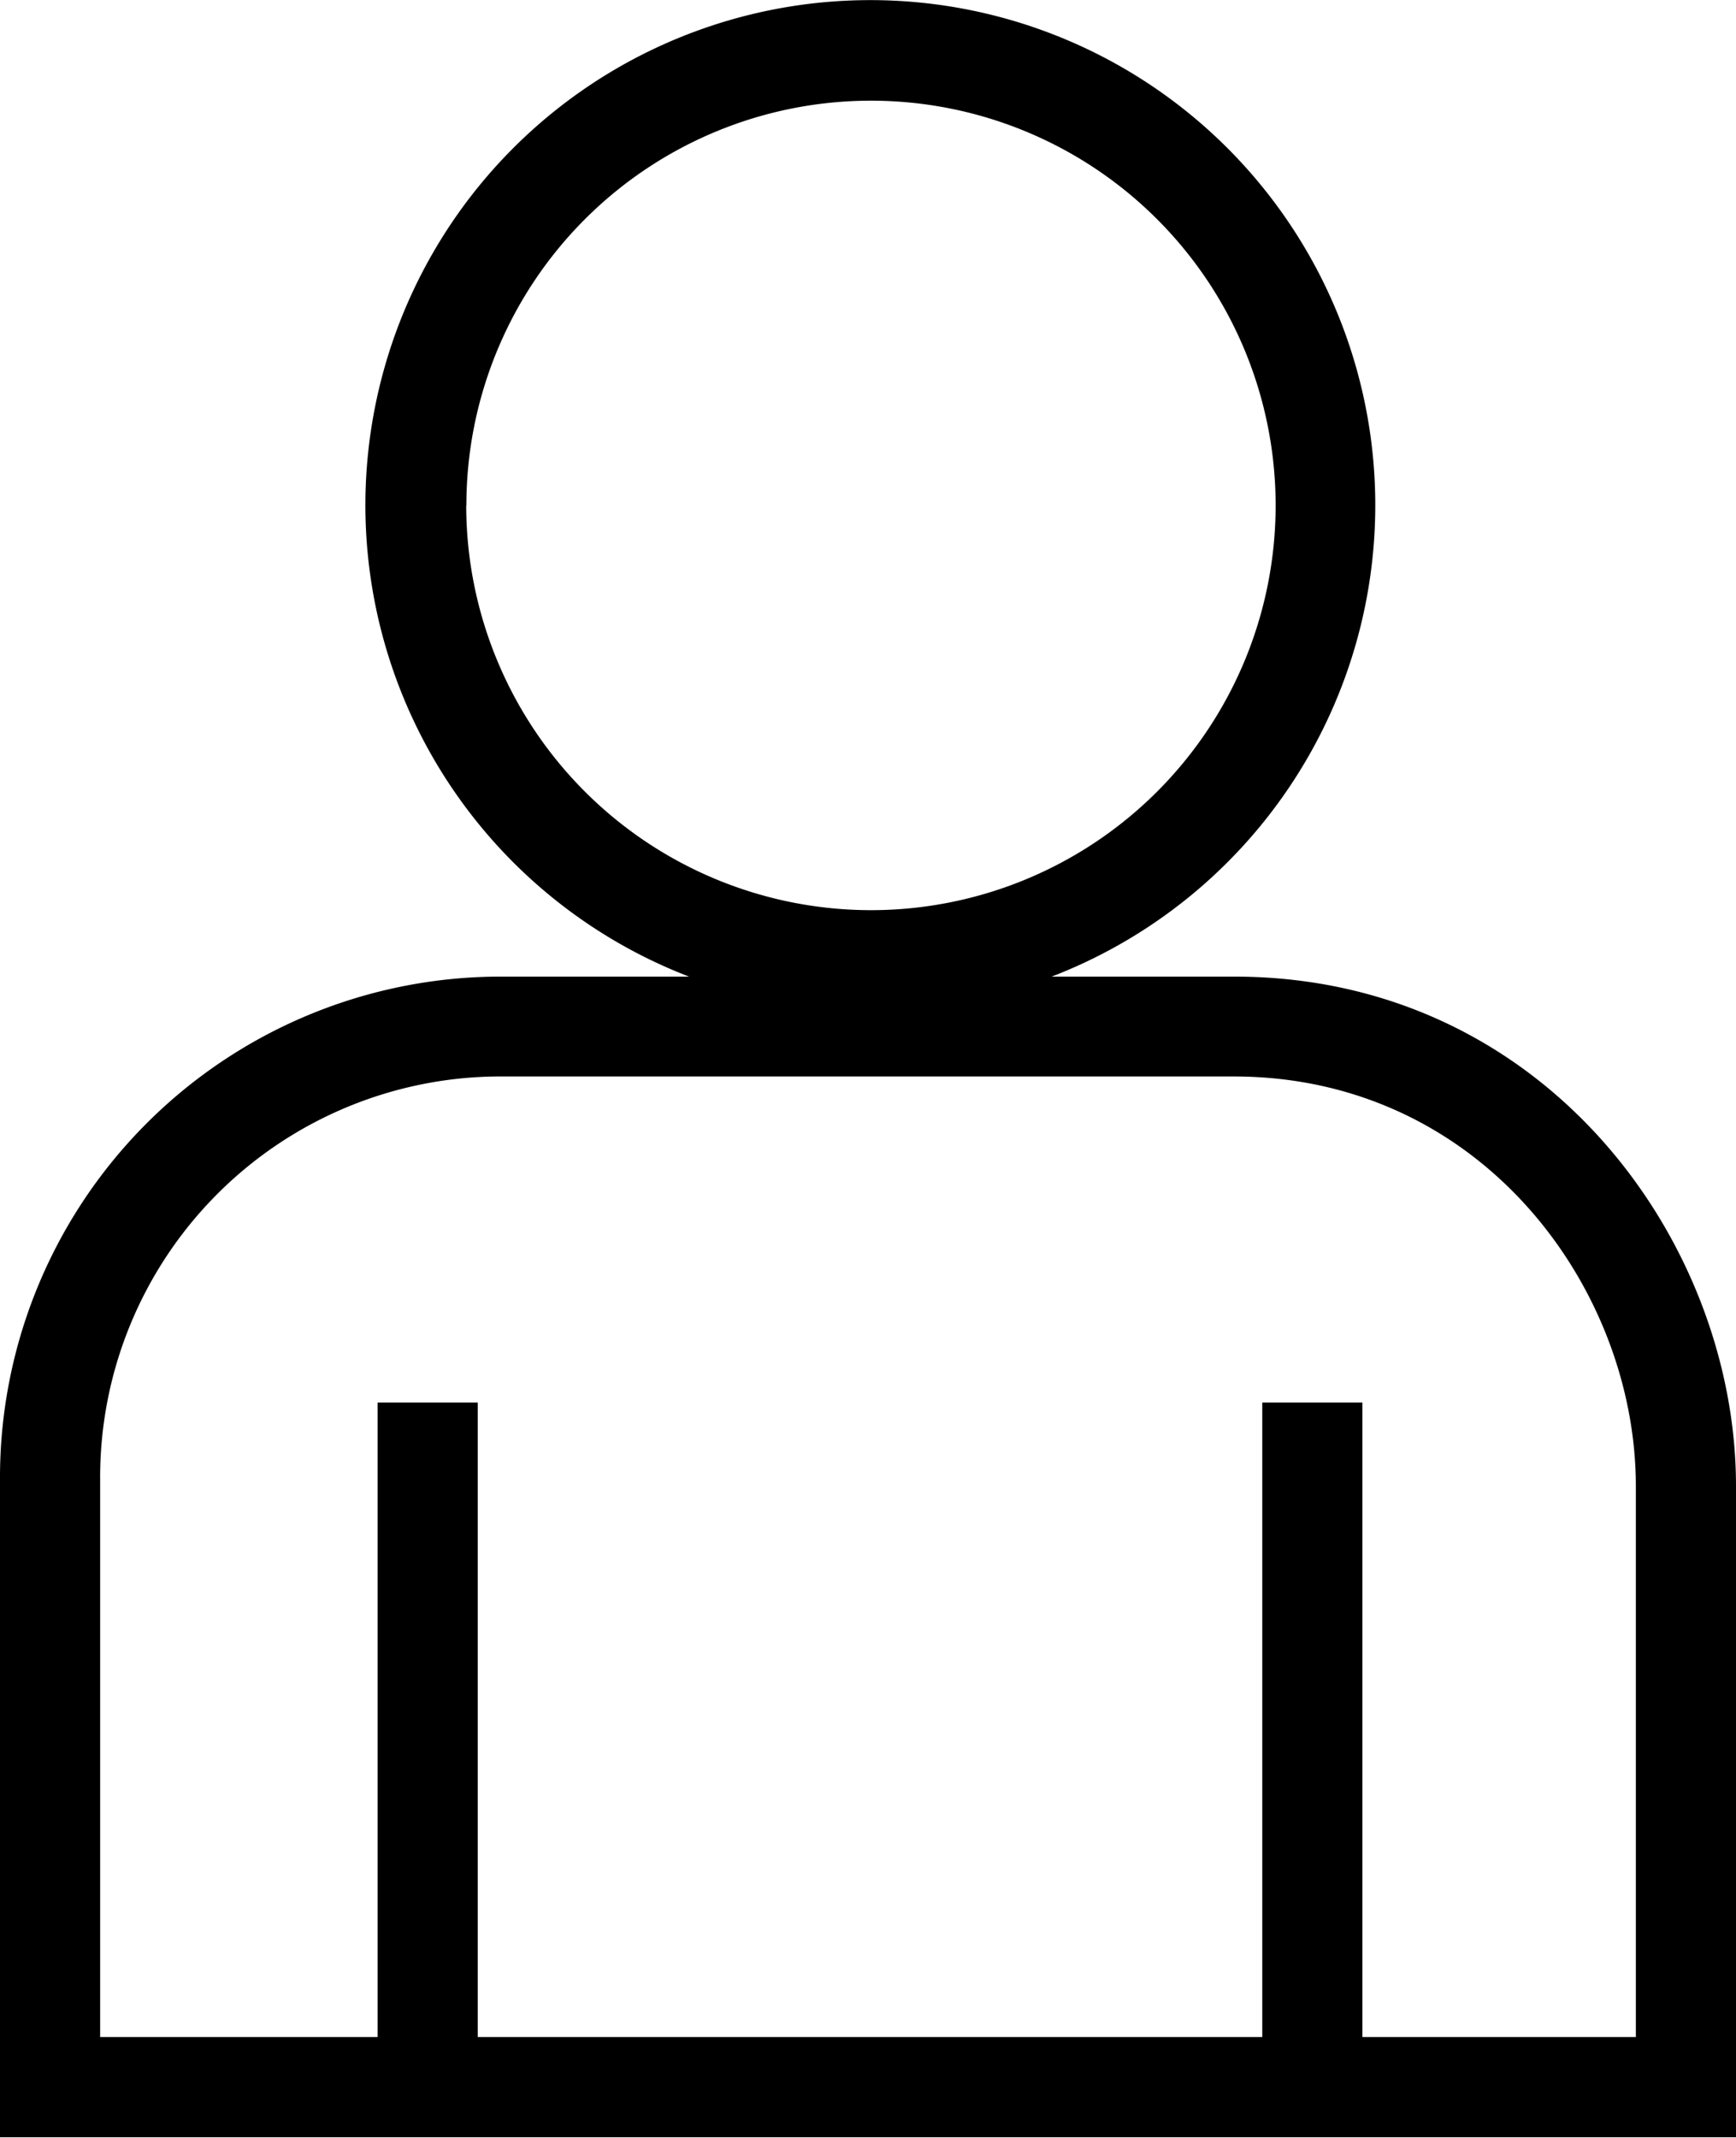
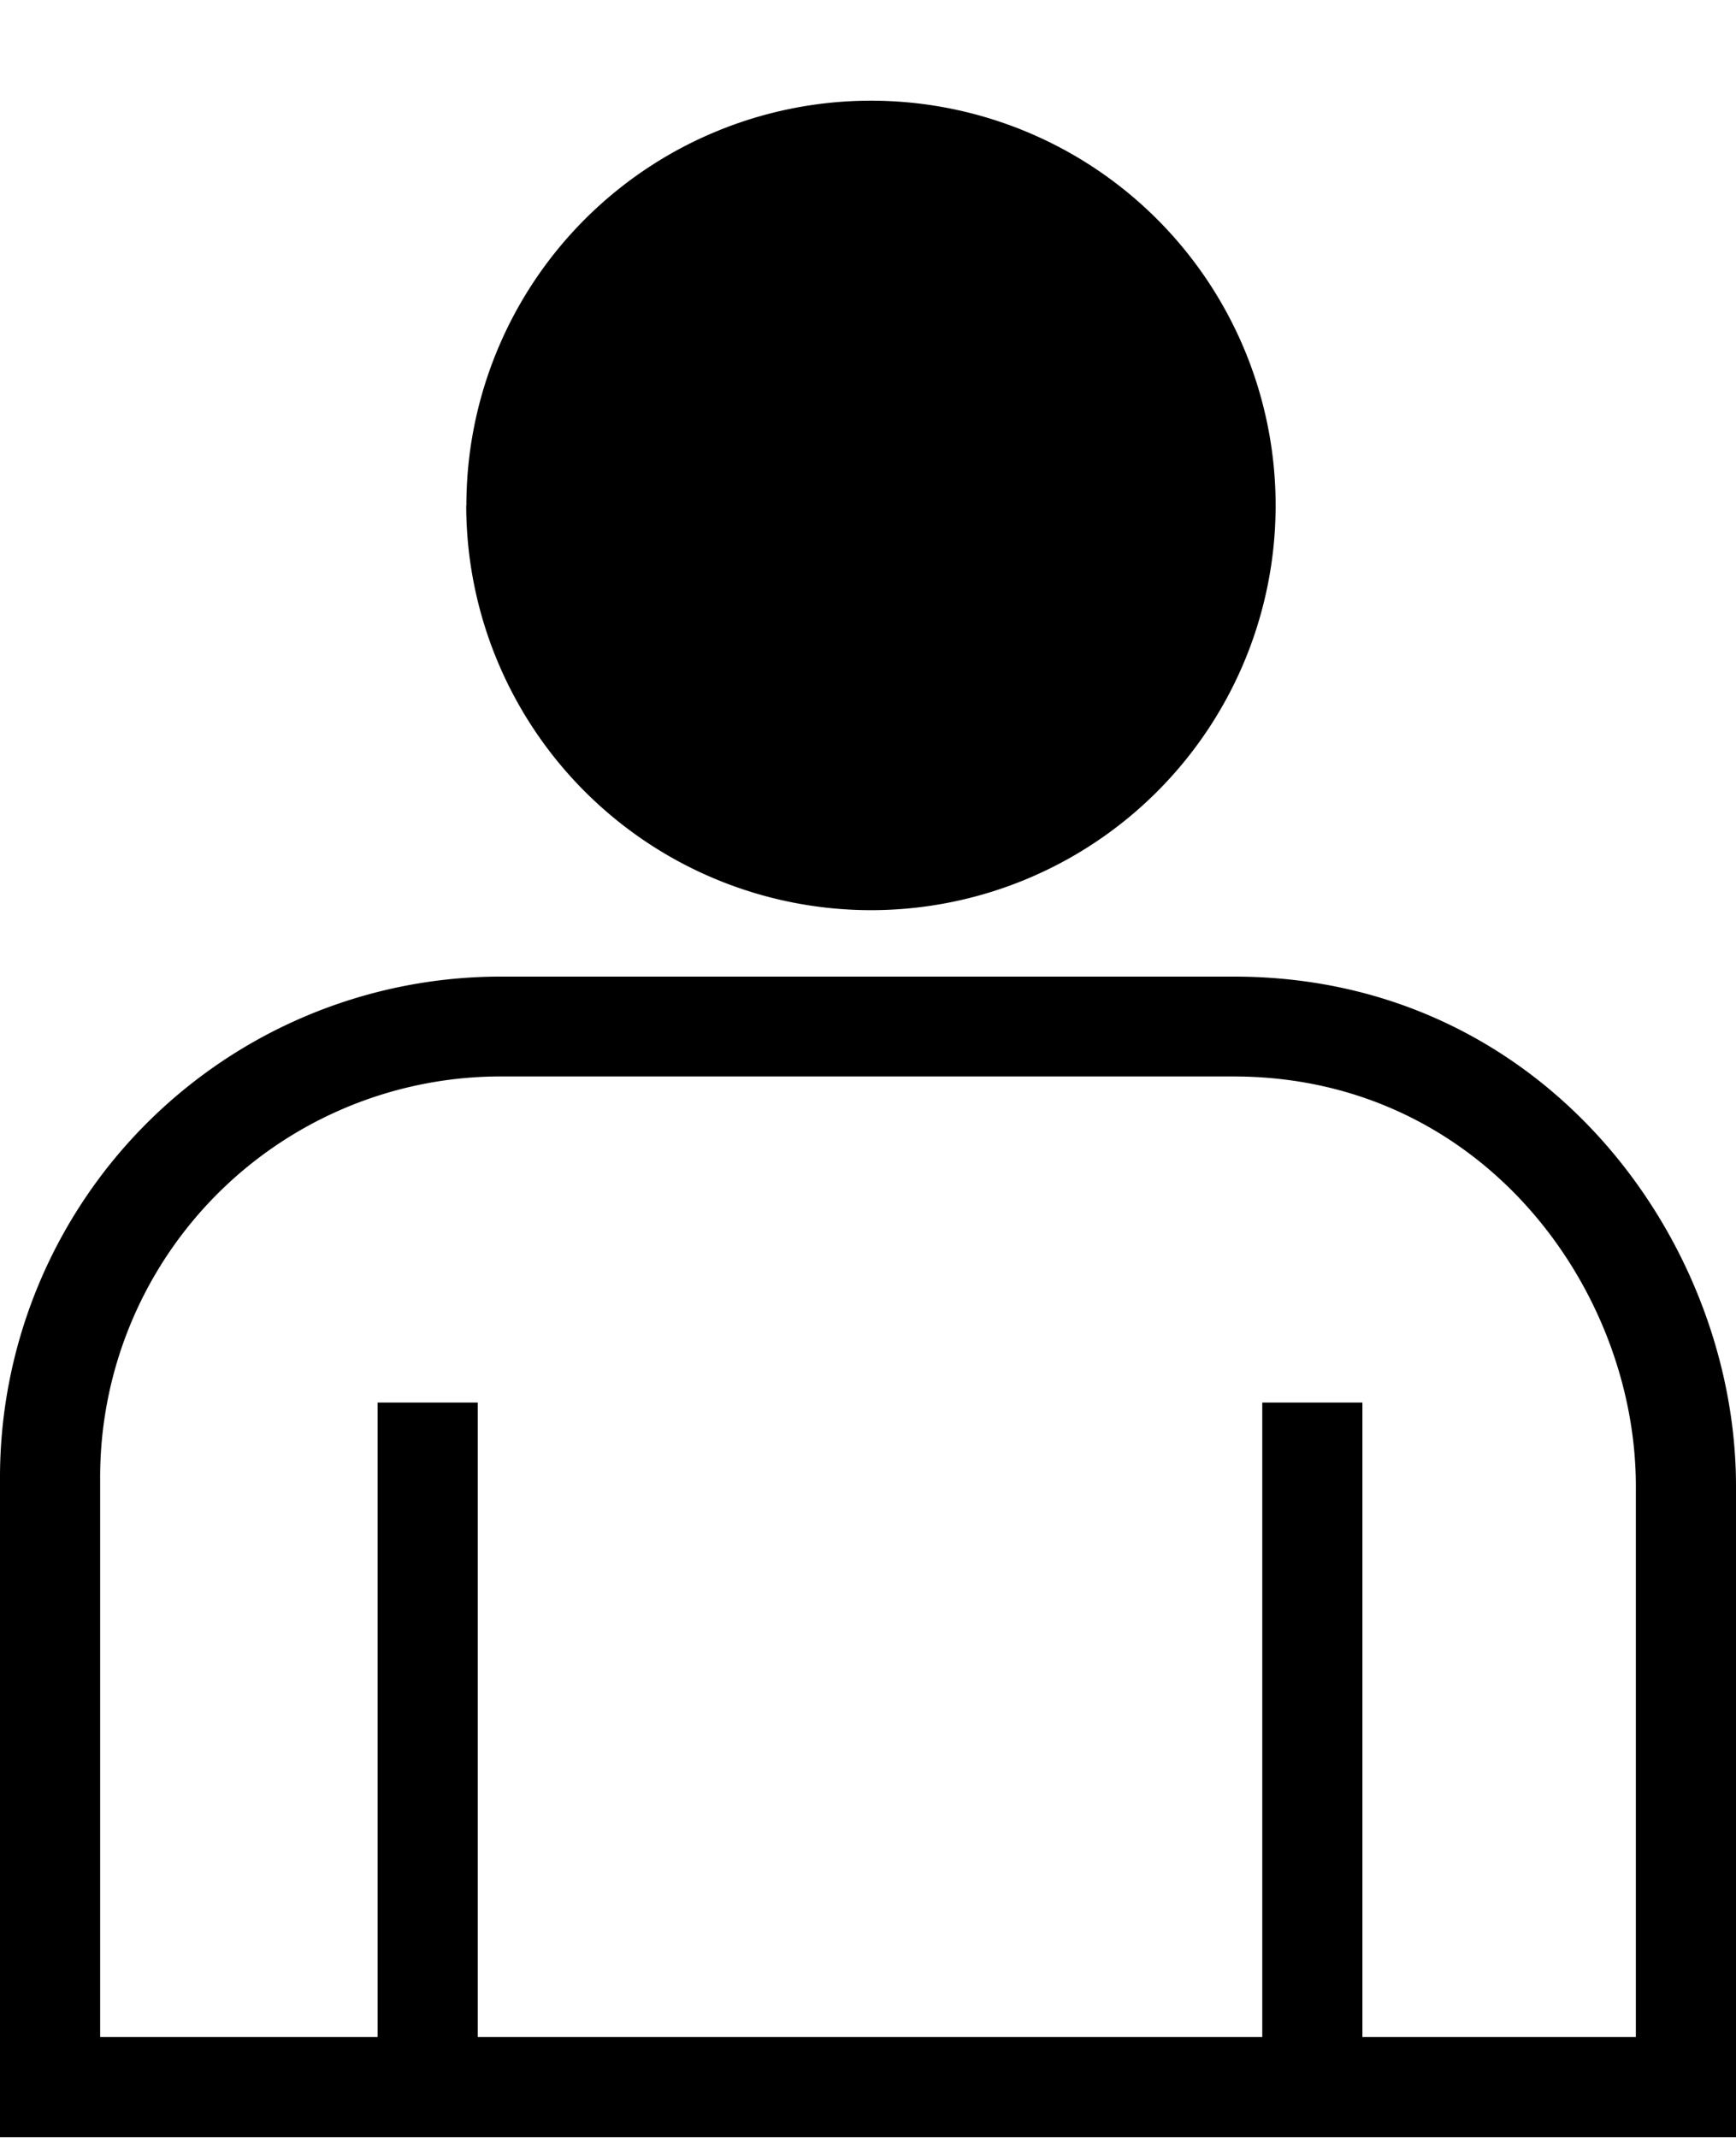
<svg xmlns="http://www.w3.org/2000/svg" viewBox="0 0 104 128.03">
-   <path d="M73.94,58.49H63a30.25,30.25,0,1,0-21.72,0H29.74A30,30,0,0,0,0,88.63V128H104V89C104,74.33,92.51,58.49,73.94,58.49Zm-46-28.22A24.24,24.24,0,1,1,52.18,54.51h0A24.26,24.26,0,0,1,27.93,30.27ZM98,122H81.62V84h-6v38h-47V84h-6v38H6V88.63A24,24,0,0,1,29.73,64.47H73.94C88.8,64.49,98,77.22,98,89Z" transform="translate(0 0)" />
+   <path d="M73.94,58.49H63H29.74A30,30,0,0,0,0,88.63V128H104V89C104,74.33,92.51,58.49,73.94,58.49Zm-46-28.22A24.24,24.24,0,1,1,52.18,54.51h0A24.26,24.26,0,0,1,27.93,30.27ZM98,122H81.62V84h-6v38h-47V84h-6v38H6V88.63A24,24,0,0,1,29.73,64.47H73.94C88.8,64.49,98,77.22,98,89Z" transform="translate(0 0)" />
</svg>